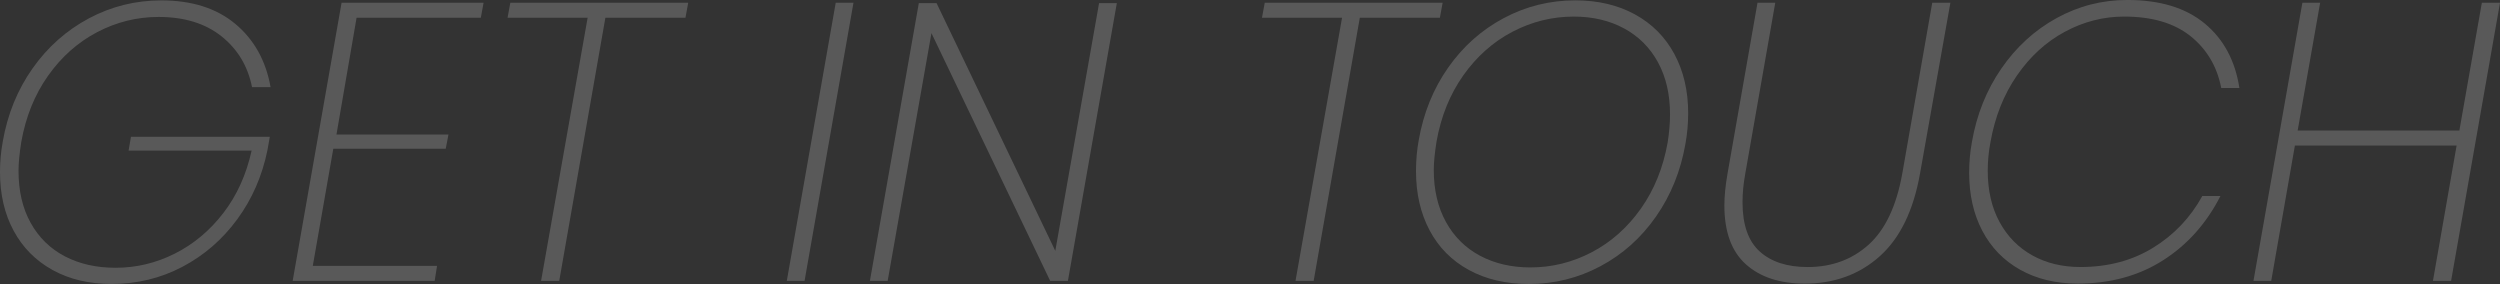
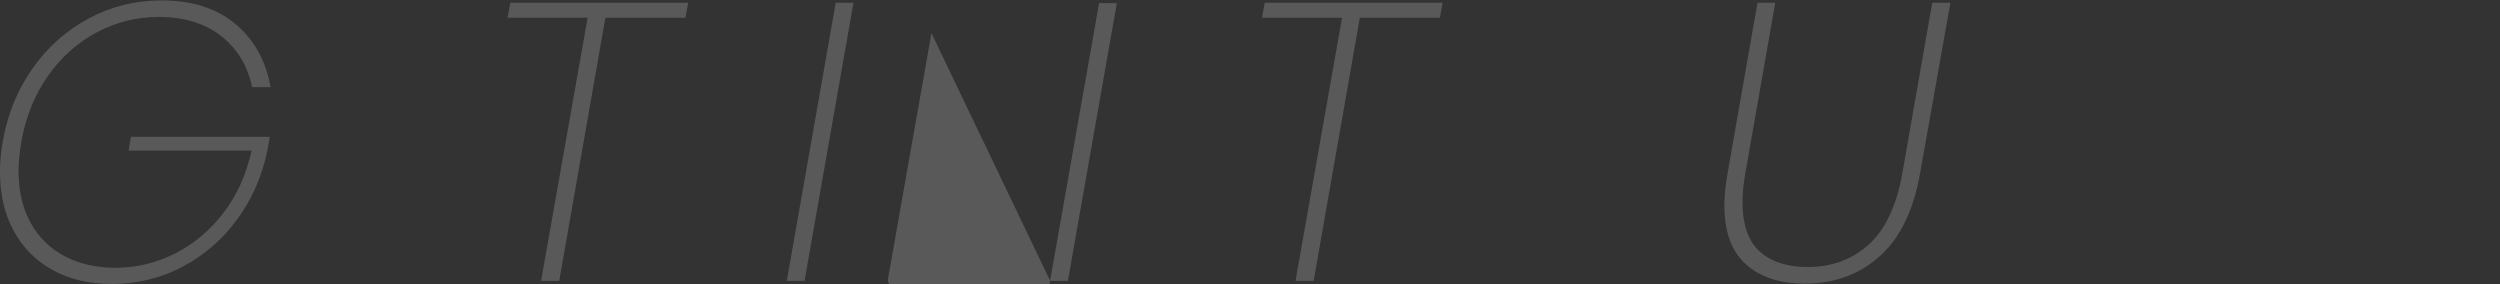
<svg xmlns="http://www.w3.org/2000/svg" id="_イヤー_2" viewBox="0 0 1584.53 180">
  <rect x="0" y="0" width="1584.53" height="180" fill="#333333" stroke="none" />
  <defs>
    <style>.cls-1{fill:#f2f2f2;}.cls-2{opacity:.2;}</style>
  </defs>
  <g id="_イヤー_1-2">
    <g class="cls-2">
      <g>
        <path class="cls-1" d="M149.12,15.12c11.91,9.92,19.38,23.29,22.38,40.12h-11.75c-2.67-13.33-9.12-24.08-19.38-32.25-10.25-8.16-23.54-12.25-39.88-12.25-13.67,0-26.62,3.21-38.88,9.62-12.25,6.42-22.62,15.62-31.12,27.62s-14.17,26-17,42c-1.17,7.5-1.75,13.59-1.75,18.25,0,12.84,2.58,23.88,7.75,33.12,5.16,9.25,12.38,16.29,21.62,21.12,9.25,4.84,19.96,7.25,32.12,7.25,13.16,0,25.71-3,37.62-9,11.91-6,22.16-14.58,30.75-25.75,8.58-11.16,14.54-24.33,17.88-39.5H81.5l1.5-8.75h88l-1.5,8.5c-3.34,16.34-9.71,30.92-19.12,43.75-9.42,12.84-21,22.88-34.75,30.12s-28.71,10.88-44.88,10.88c-14.34,0-26.84-2.96-37.5-8.88-10.67-5.91-18.88-14.21-24.62-24.88C2.88,135.59,0,123.17,0,109c0-6.5,.58-12.91,1.75-19.25,3-17.33,9.29-32.79,18.88-46.38,9.58-13.58,21.5-24.16,35.75-31.75C70.62,4.04,85.91,.25,102.25,.25c19.33,0,34.96,4.96,46.88,14.88Z" />
-         <path class="cls-1" d="M226,11.25l-12.75,74h71l-1.75,9h-71.25l-13,74.25h78.75l-1.5,9.5h-90L216.5,1.75h90l-1.75,9.5h-78.75Z" />
        <path class="cls-1" d="M436.2,1.75l-1.75,9.5h-50.75l-29.25,166.75h-11.5L372.45,11.25h-50.75l1.75-9.5h112.75Z" />
        <path class="cls-1" d="M540.94,1.75l-31,176.25h-11.25L529.69,1.75h11.25Z" />
-         <path class="cls-1" d="M676.86,178h-11.25L590.36,21l-27.75,157h-11.25L582.36,2h11.25l75.25,157L696.61,2h11.25l-31,176Z" />
+         <path class="cls-1" d="M676.86,178h-11.25L590.36,21l-27.75,157h-11.25h11.25l75.25,157L696.61,2h11.25l-31,176Z" />
        <path class="cls-1" d="M914.36,1.75l-1.75,9.5h-50.75l-29.25,166.75h-11.5l29.5-166.75h-50.75l1.75-9.5h112.75Z" />
-         <path class="cls-1" d="M1036.23,9.12c10.83,5.92,19.16,14.29,25,25.12,5.83,10.84,8.75,23.34,8.75,37.5,0,6.67-.59,13.17-1.75,19.5-3,17.17-9.21,32.5-18.62,46-9.42,13.5-21.17,24-35.25,31.5-14.09,7.5-29.21,11.25-45.38,11.25-14.5,0-27.17-2.96-38-8.88-10.84-5.91-19.12-14.29-24.88-25.12-5.75-10.83-8.62-23.33-8.62-37.5,0-6.83,.58-13.41,1.75-19.75,3-17.16,9.21-32.46,18.62-45.88,9.41-13.41,21.16-23.88,35.25-31.38,14.08-7.5,29.21-11.25,45.38-11.25,14.33,0,26.91,2.96,37.75,8.88Zm-77.62,11c-12.25,6.42-22.62,15.62-31.12,27.62s-14.17,26-17,42c-1.17,7.34-1.75,13.34-1.75,18,0,12.67,2.58,23.67,7.75,33,5.16,9.34,12.38,16.46,21.62,21.38,9.25,4.92,19.88,7.38,31.88,7.38,13.66,0,26.62-3.21,38.88-9.62,12.25-6.41,22.62-15.62,31.12-27.62s14.16-26,17-42c1-6.33,1.5-12.25,1.5-17.75,0-12.66-2.54-23.66-7.62-33-5.09-9.33-12.25-16.5-21.5-21.5s-19.88-7.5-31.88-7.5c-13.67,0-26.62,3.21-38.88,9.62Z" />
        <path class="cls-1" d="M1125.18,1.75l-19,108.25c-1.17,6.34-1.75,12.42-1.75,18.25,0,14.17,3.62,24.54,10.88,31.12,7.25,6.59,17.38,9.88,30.38,9.88,15.33,0,28.25-4.75,38.75-14.25s17.58-24.5,21.25-45L1224.68,1.75h11.5l-19.25,108.25c-4.17,23.5-12.71,41-25.62,52.5-12.92,11.5-28.71,17.25-47.38,17.25-15.84,0-28.29-4.08-37.38-12.25-9.09-8.16-13.62-20.58-13.62-37.25,0-5.83,.66-12.58,2-20.25L1113.93,1.75h11.25Z" />
-         <path class="cls-1" d="M1397.35,14.88c12,9.92,19.33,23.54,22,40.88h-11.5c-2.67-13.66-9.17-24.62-19.5-32.88-10.34-8.25-24.34-12.38-42-12.38-13.17,0-25.71,3.21-37.62,9.62-11.92,6.42-22.04,15.67-30.38,27.75-8.34,12.09-13.92,26.12-16.75,42.12-1.17,6-1.75,12.09-1.75,18.25,0,12.5,2.5,23.34,7.5,32.5,5,9.17,11.91,16.21,20.75,21.12,8.83,4.92,19,7.38,30.5,7.38,17.5,0,32.88-4.08,46.12-12.25,13.25-8.16,23.62-19.08,31.12-32.75h11.5c-8.84,17.34-20.96,30.92-36.38,40.75-15.42,9.84-33.46,14.75-54.12,14.75-13.84,0-25.96-2.91-36.38-8.75-10.42-5.83-18.42-14.04-24-24.62-5.59-10.58-8.38-22.88-8.38-36.88,0-6.66,.58-13.16,1.75-19.5,3-17.33,9.21-32.83,18.62-46.5,9.41-13.66,21.08-24.33,35-32,13.91-7.66,28.88-11.5,44.88-11.5,20.66,0,37,4.96,49,14.88Z" />
-         <path class="cls-1" d="M1584.53,1.75l-31,176.25h-11.5l15-85.75h-102.5l-15,85.75h-11.25L1459.28,1.75h11.25l-14.25,81h102.5l14.25-81h11.5Z" />
      </g>
    </g>
  </g>
</svg>